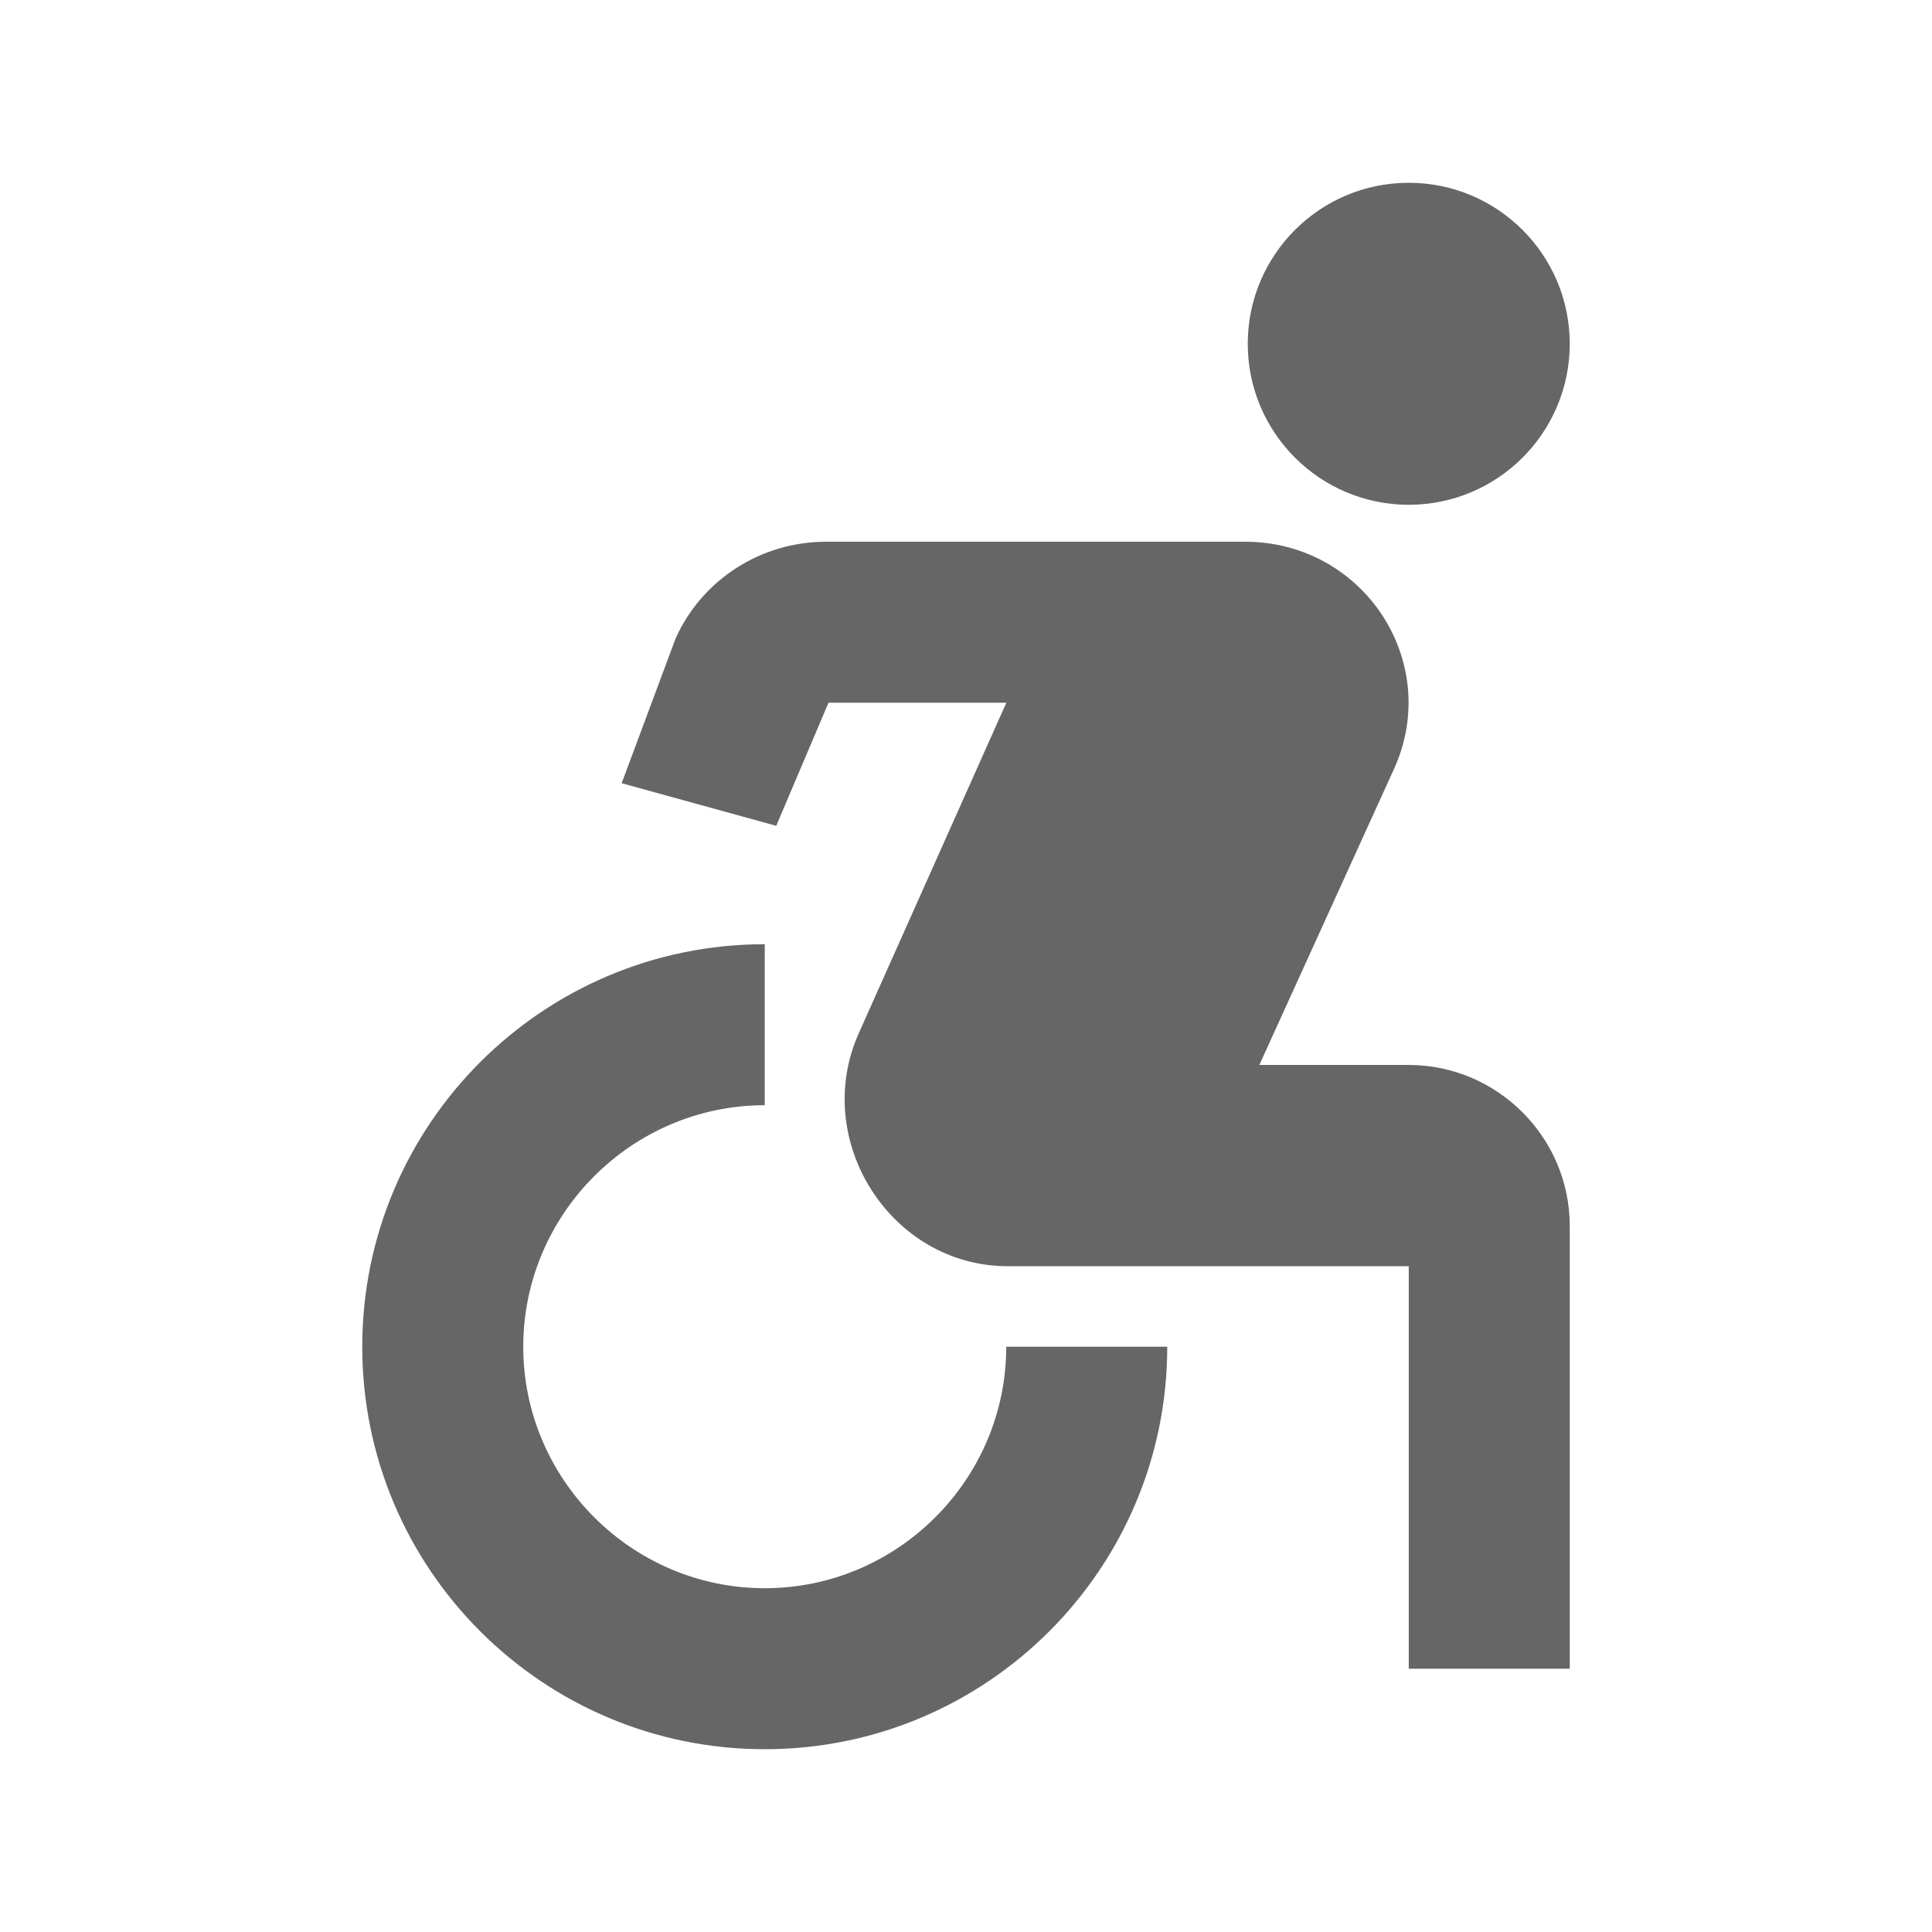
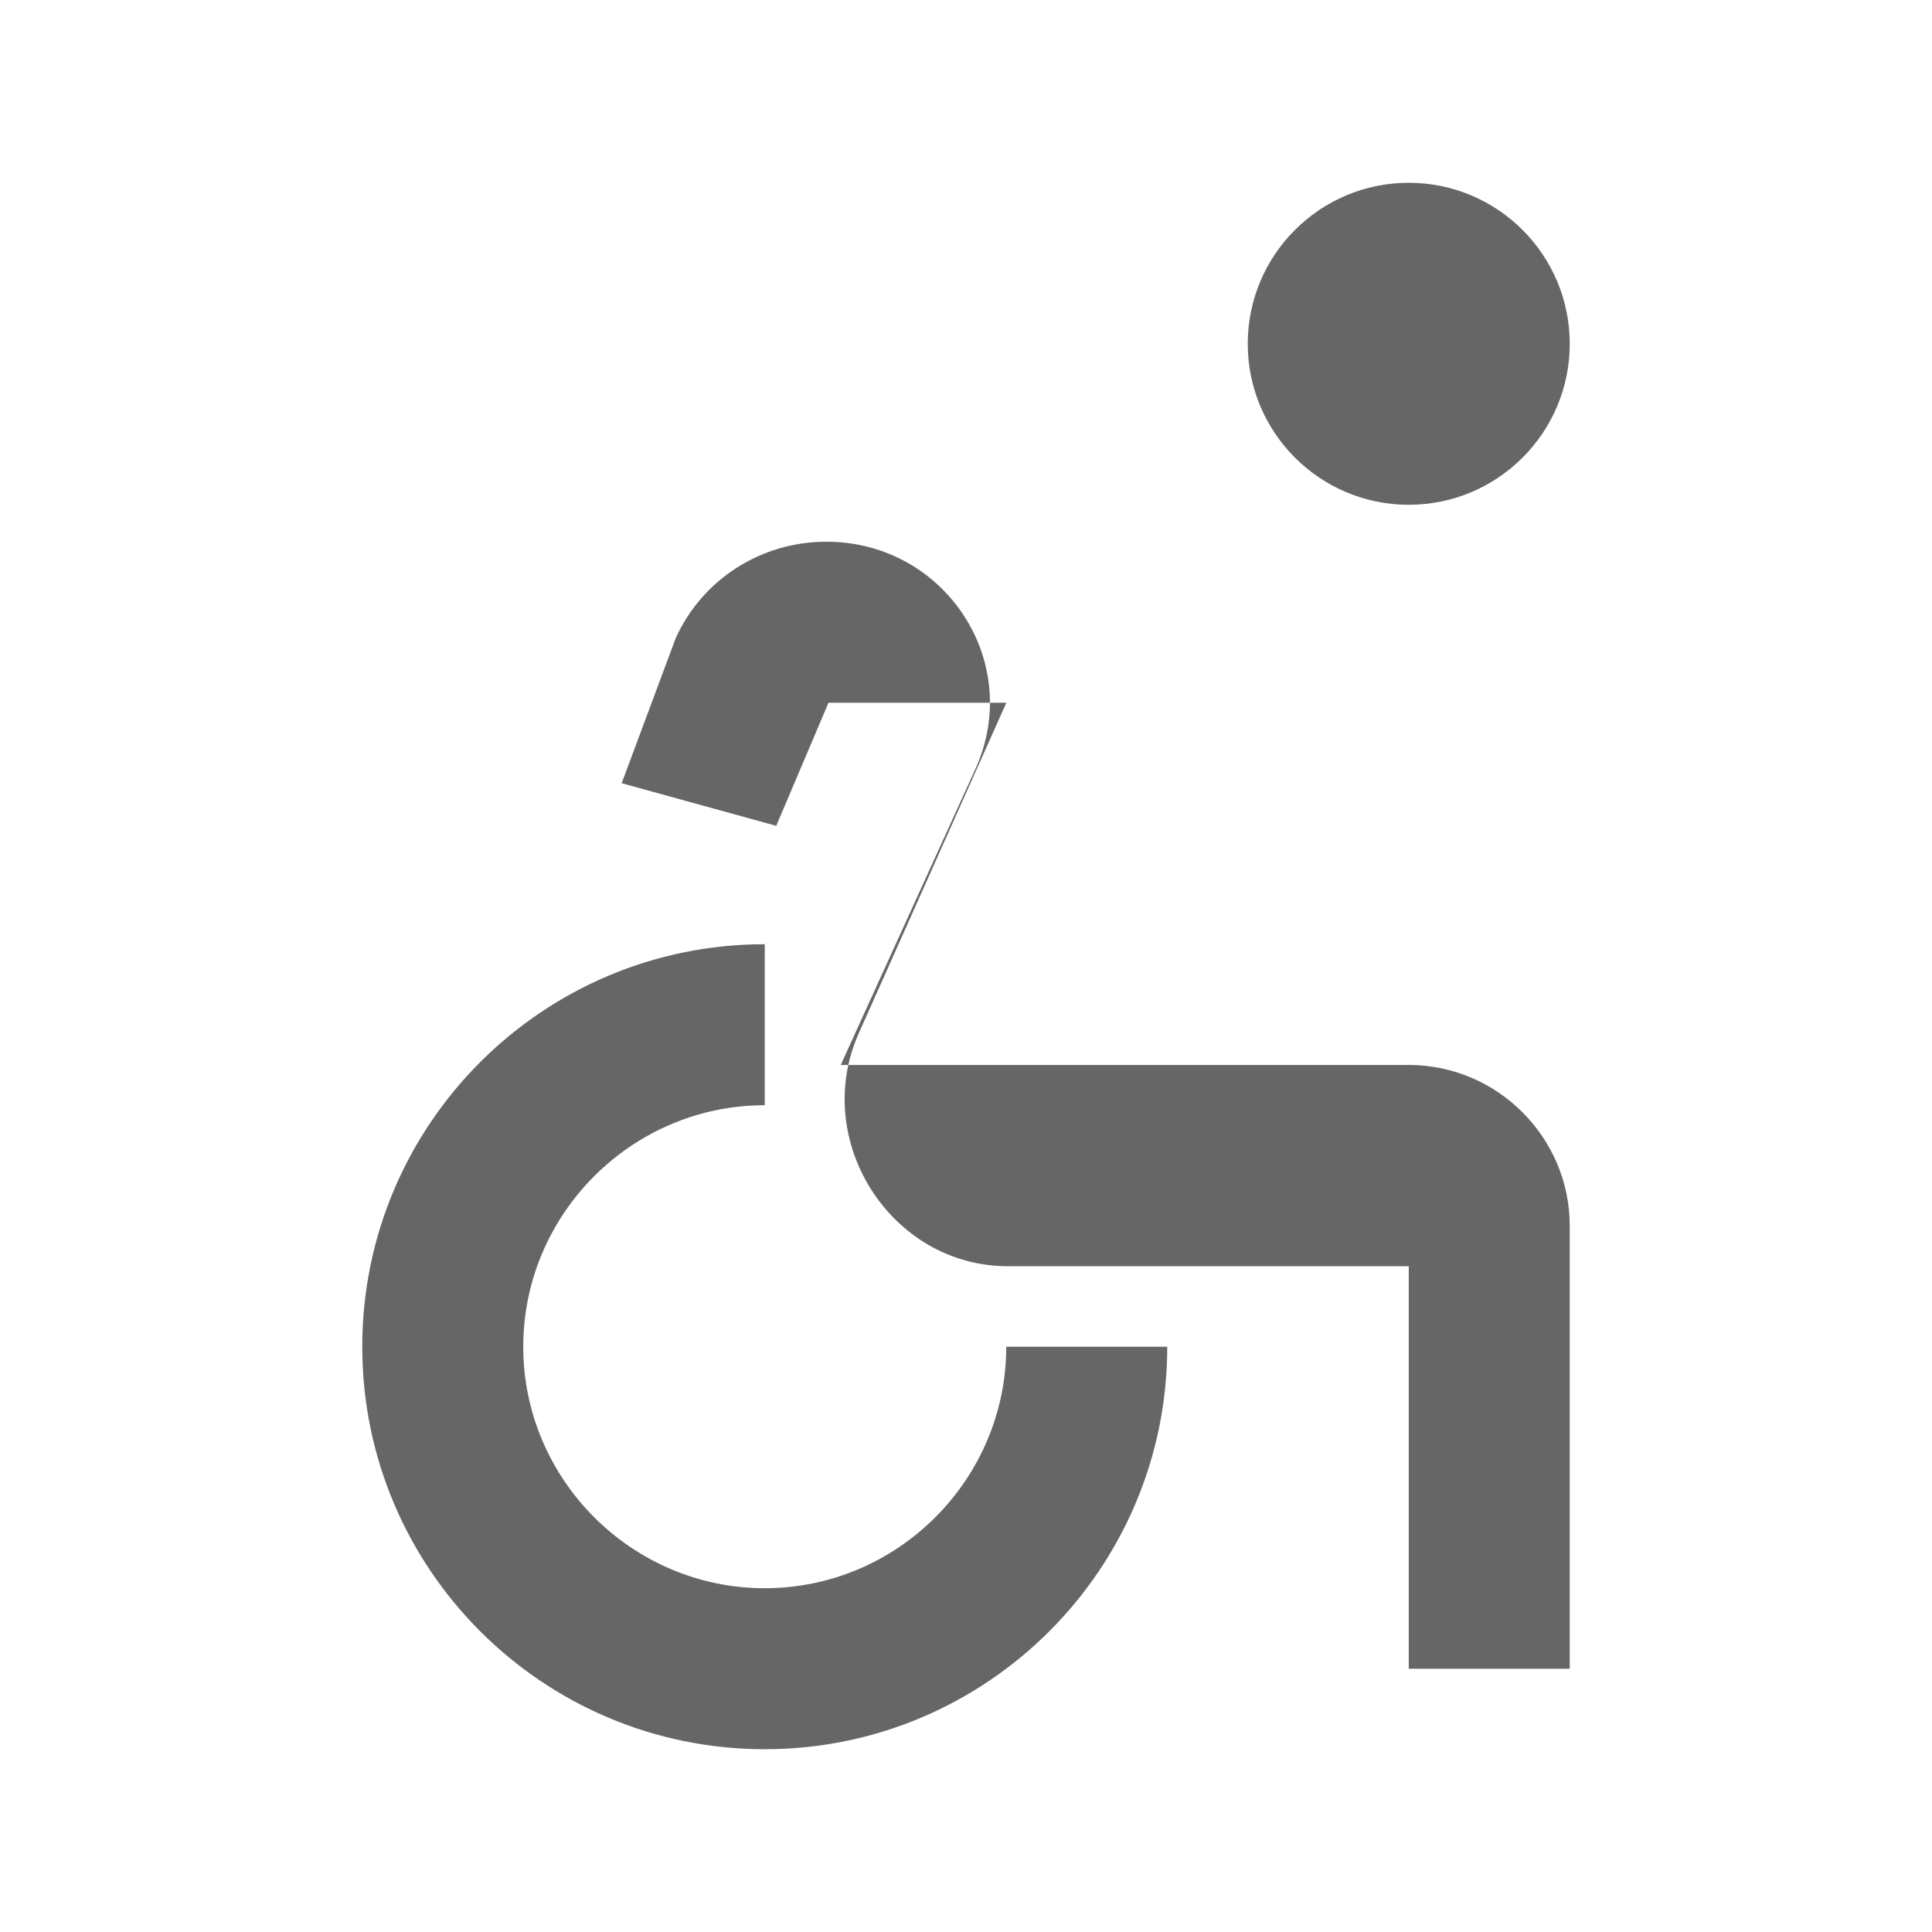
<svg xmlns="http://www.w3.org/2000/svg" version="1.1" width="18" height="18" viewBox="0 0 18 18">
  <title>accessible-forward-outlined</title>
-   <path opacity="0.6" fill="#000" d="M13.125 1.703c-0.828 0-1.5 0.672-1.5 1.5s0.672 1.5 1.5 1.5c0.828 0 1.5-0.672 1.5-1.5s-0.672-1.5-1.5-1.5zM10.875 12.547h-1.5c0 1.237-1.012 2.25-2.25 2.25s-2.25-1.013-2.25-2.25c0-1.237 1.013-2.25 2.25-2.25v-1.5c-2.070 0-3.75 1.68-3.75 3.75s1.68 3.75 3.75 3.75c2.070 0 3.75-1.68 3.75-3.75zM11.73 9.922h1.395c0.825 0 1.5 0.675 1.5 1.5v4.125h-1.5v-3.75h-3.735c-1.095 0-1.837-1.178-1.387-2.175l1.373-3.075h-1.657l-0.487 1.147-1.44-0.397 0.503-1.35c0.247-0.548 0.795-0.9 1.403-0.9h3.9c1.11 0 1.845 1.125 1.387 2.123l-1.252 2.752z" />
+   <path opacity="0.6" fill="#000" d="M13.125 1.703c-0.828 0-1.5 0.672-1.5 1.5s0.672 1.5 1.5 1.5c0.828 0 1.5-0.672 1.5-1.5s-0.672-1.5-1.5-1.5zM10.875 12.547h-1.5c0 1.237-1.012 2.25-2.25 2.25s-2.25-1.013-2.25-2.25c0-1.237 1.013-2.25 2.25-2.25v-1.5c-2.070 0-3.75 1.68-3.75 3.75s1.68 3.75 3.75 3.75c2.070 0 3.75-1.68 3.75-3.75zM11.73 9.922h1.395c0.825 0 1.5 0.675 1.5 1.5v4.125h-1.5v-3.75h-3.735c-1.095 0-1.837-1.178-1.387-2.175l1.373-3.075h-1.657l-0.487 1.147-1.44-0.397 0.503-1.35c0.247-0.548 0.795-0.9 1.403-0.9c1.11 0 1.845 1.125 1.387 2.123l-1.252 2.752z" />
</svg>